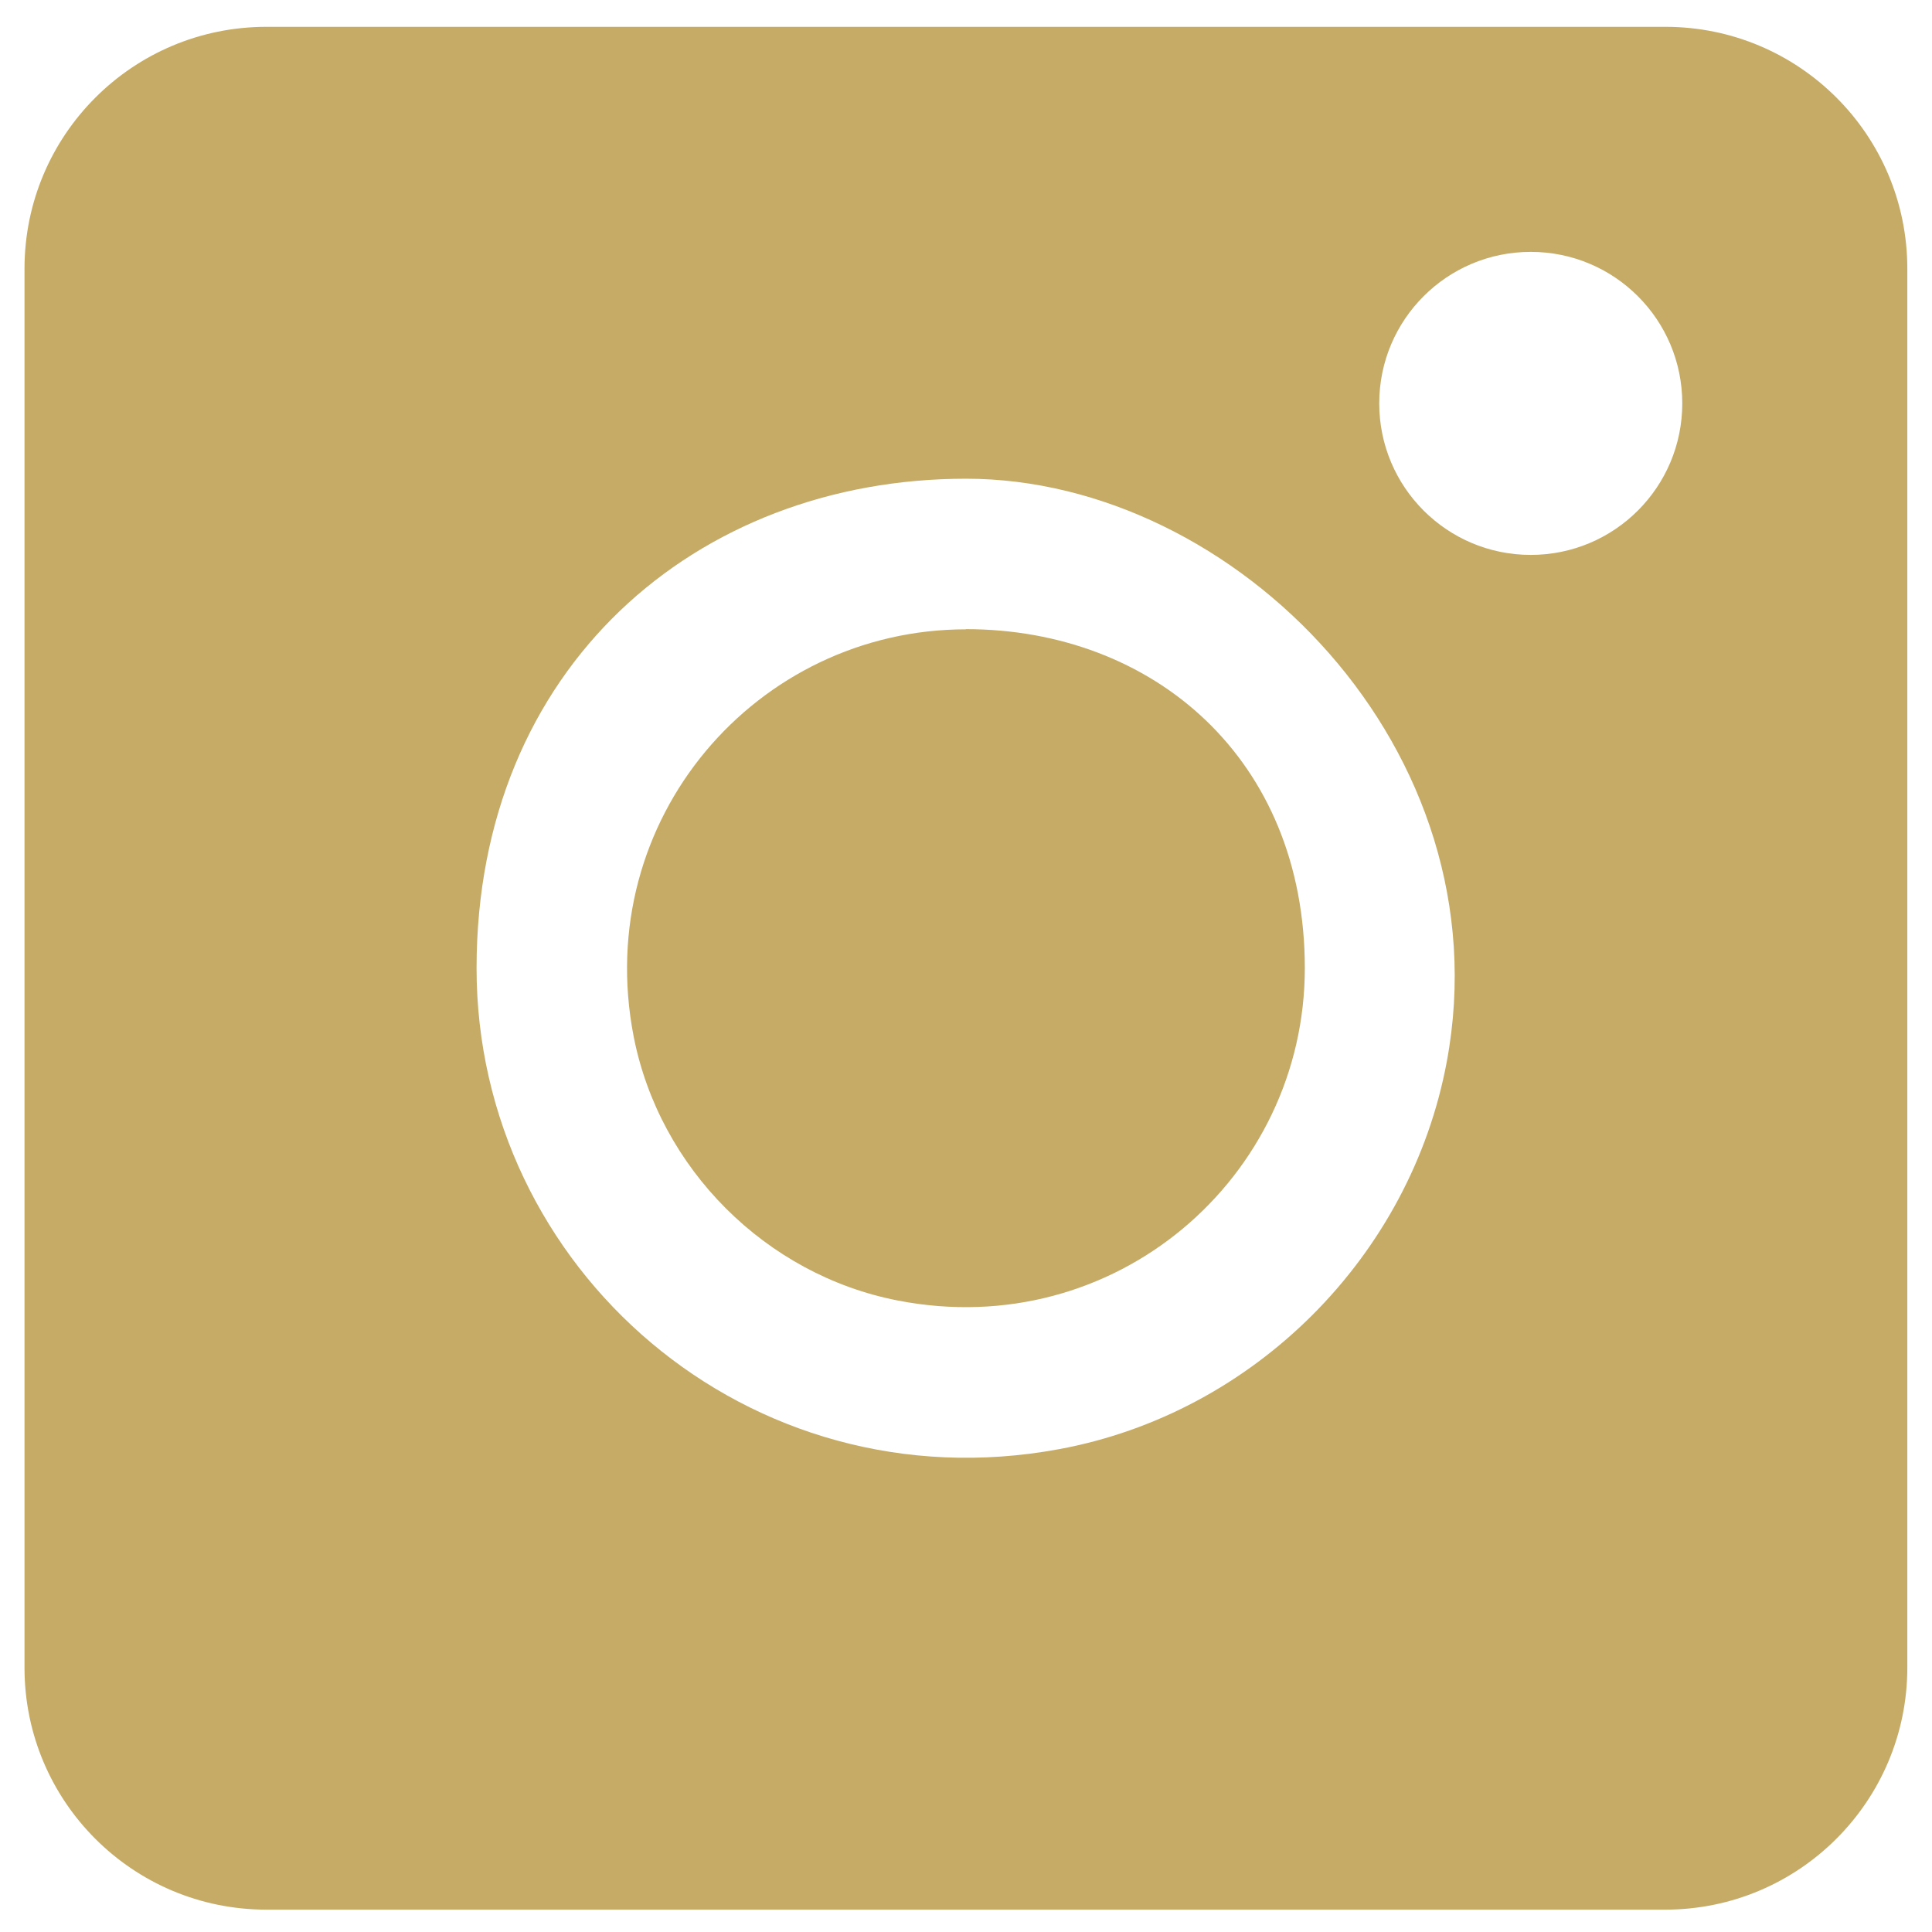
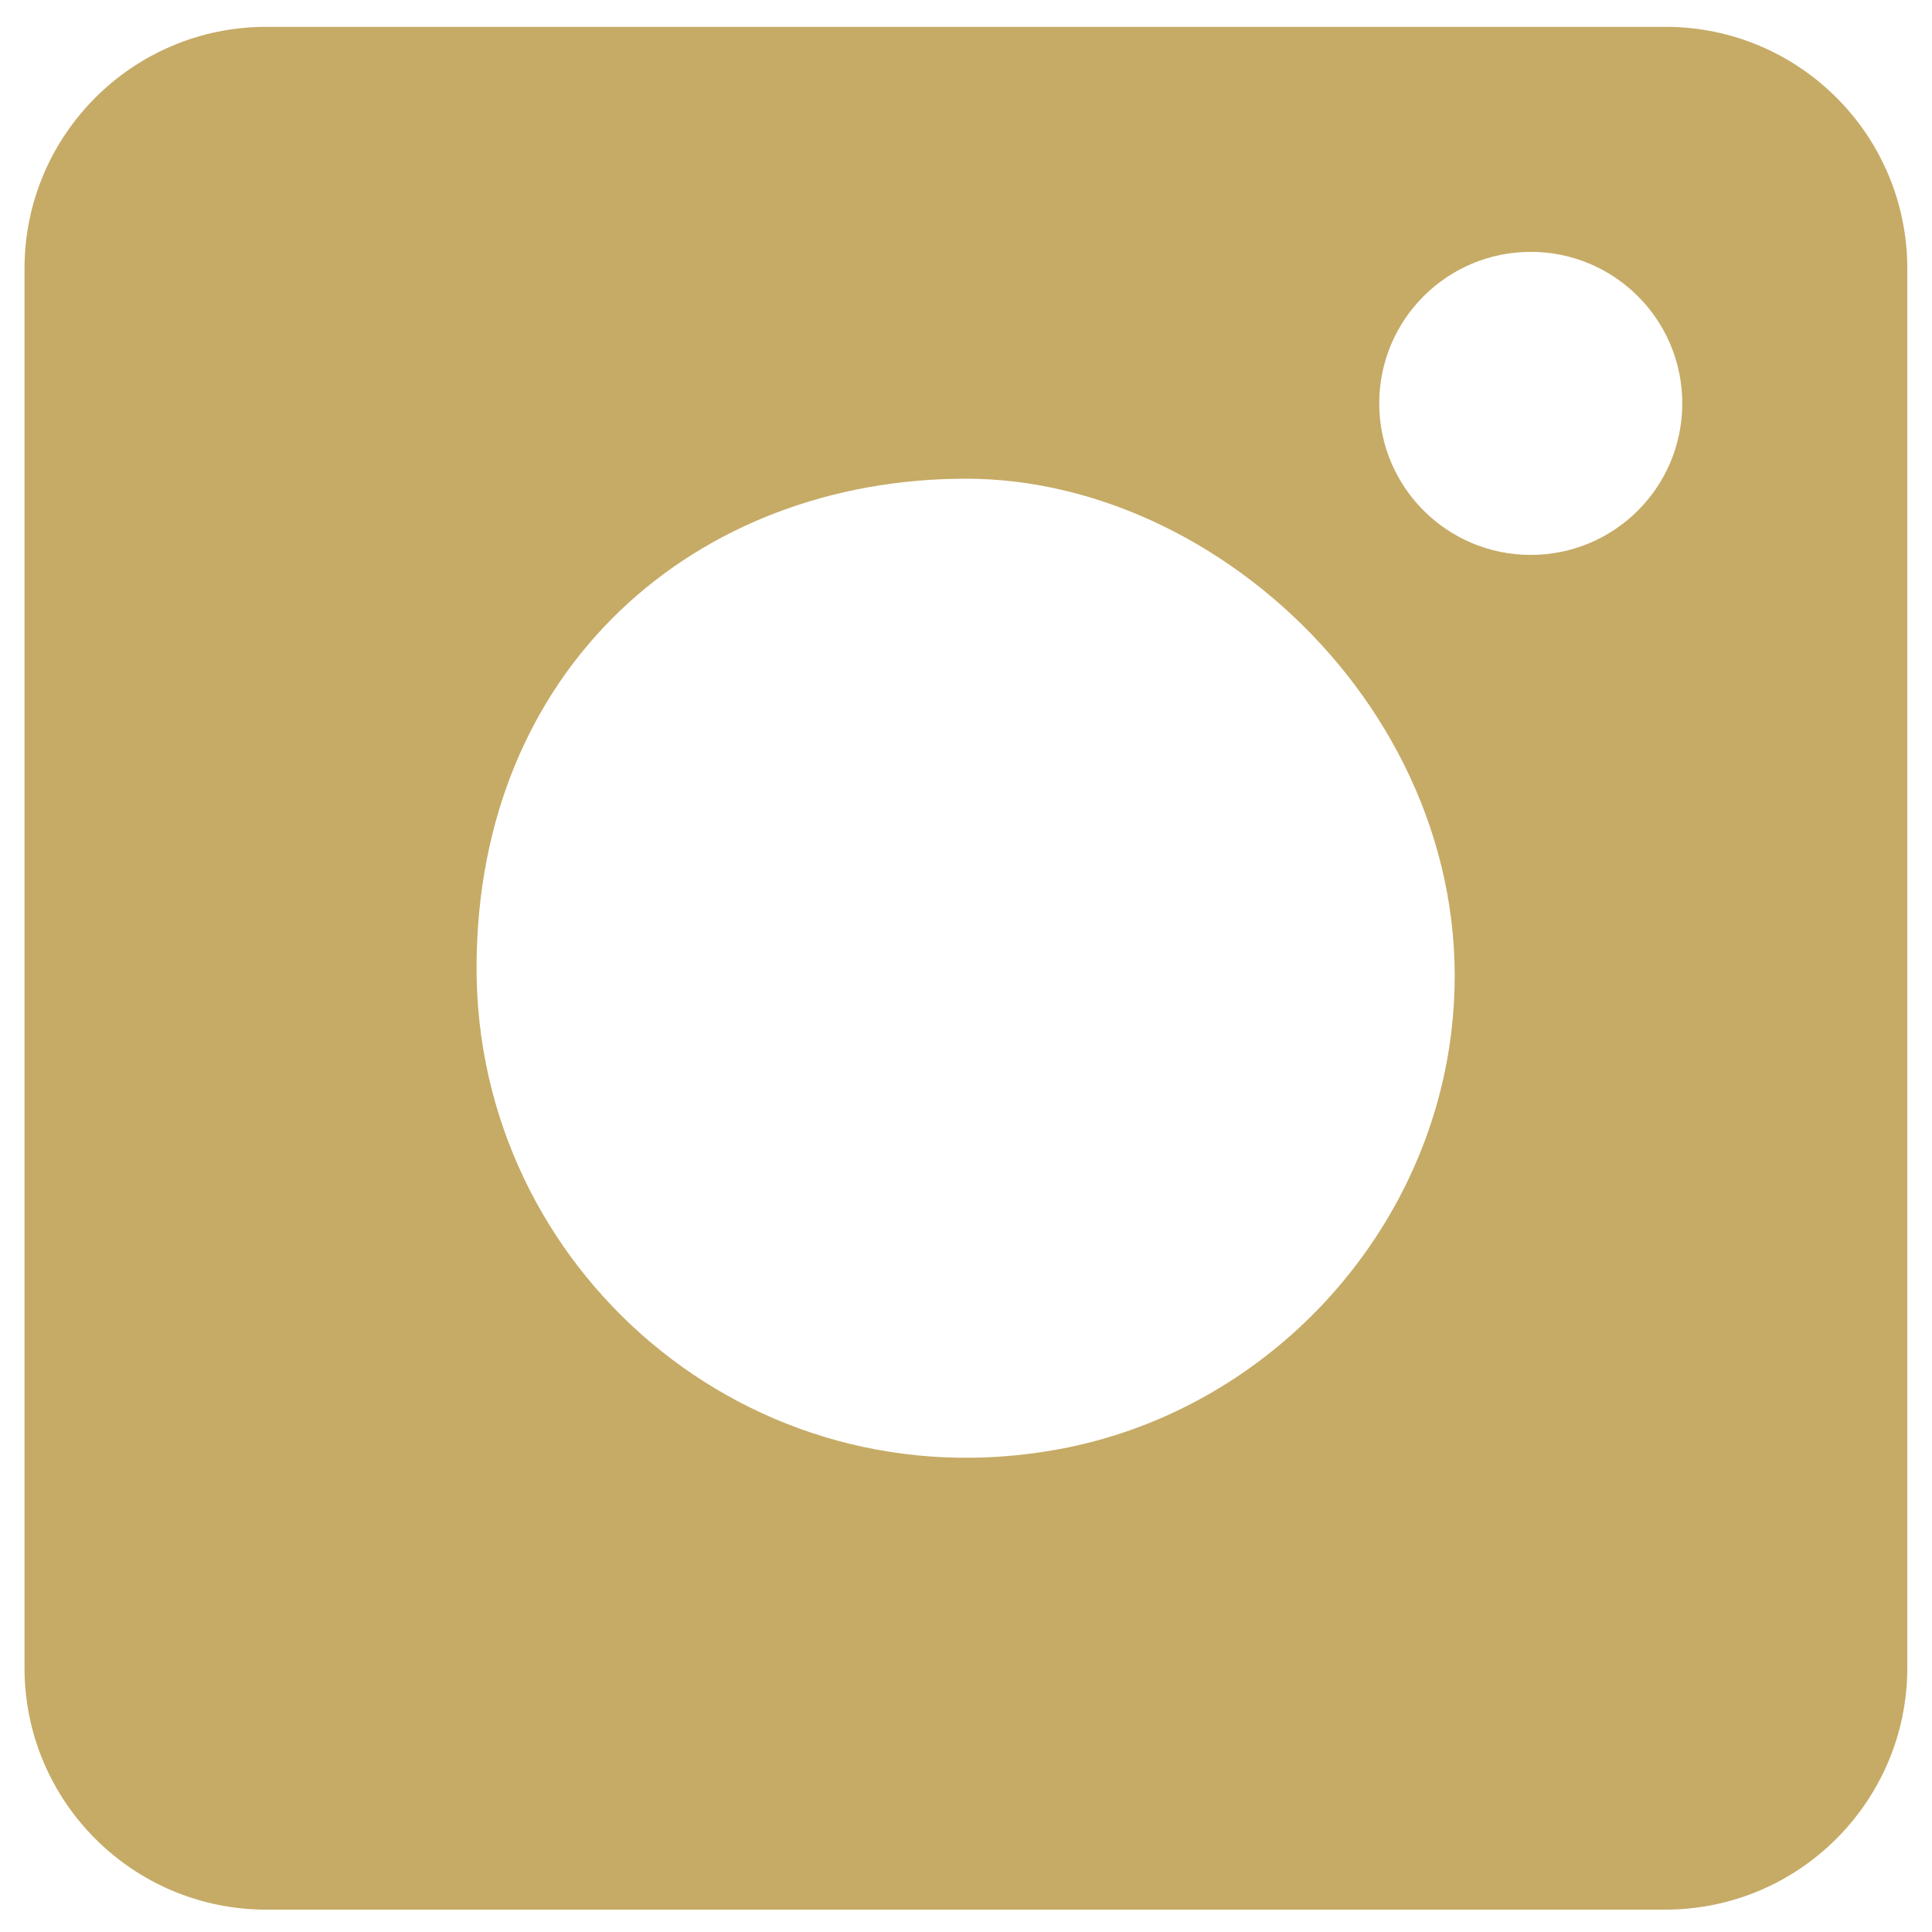
<svg xmlns="http://www.w3.org/2000/svg" version="1.1" viewBox="0 0 1080 1080">
  <defs>
    <style>
      .cls-1 {
        fill: #c6ab66;
      }
    </style>
  </defs>
  <g>
    <g id="Layer_1">
      <path class="cls-1" d="M931,15H148.9C74.2,15,13.7,75.5,13.7,150.2v782.1c0,74.7,60.5,135.2,135.2,135.2h782c74.7,0,135.3-60.6,135.3-135.3V150.2c0-74.7-60.5-135.2-135.2-135.2h0ZM808.8,593.3c-20.2,109-107.8,196.7-216.8,216.8-173.7,32.1-325.6-100.9-325.6-268.9s122.7-273.6,273.6-273.6,301,152,268.8,325.7h0ZM855.7,310.2c-46.8,0-84.7-37.9-84.7-84.7s37.9-84.7,84.7-84.7,84.7,37.9,84.7,84.7-37.9,84.7-84.7,84.7Z" />
-       <path class="cls-1" d="M540,351.8c-117.1,0-209.3,106.2-185.8,227.5,14.4,73.9,73.9,133.4,147.7,147.7,121.3,23.6,227.5-68.7,227.5-185.8s-84.8-189.5-189.5-189.5h0Z" />
    </g>
  </g>
</svg>